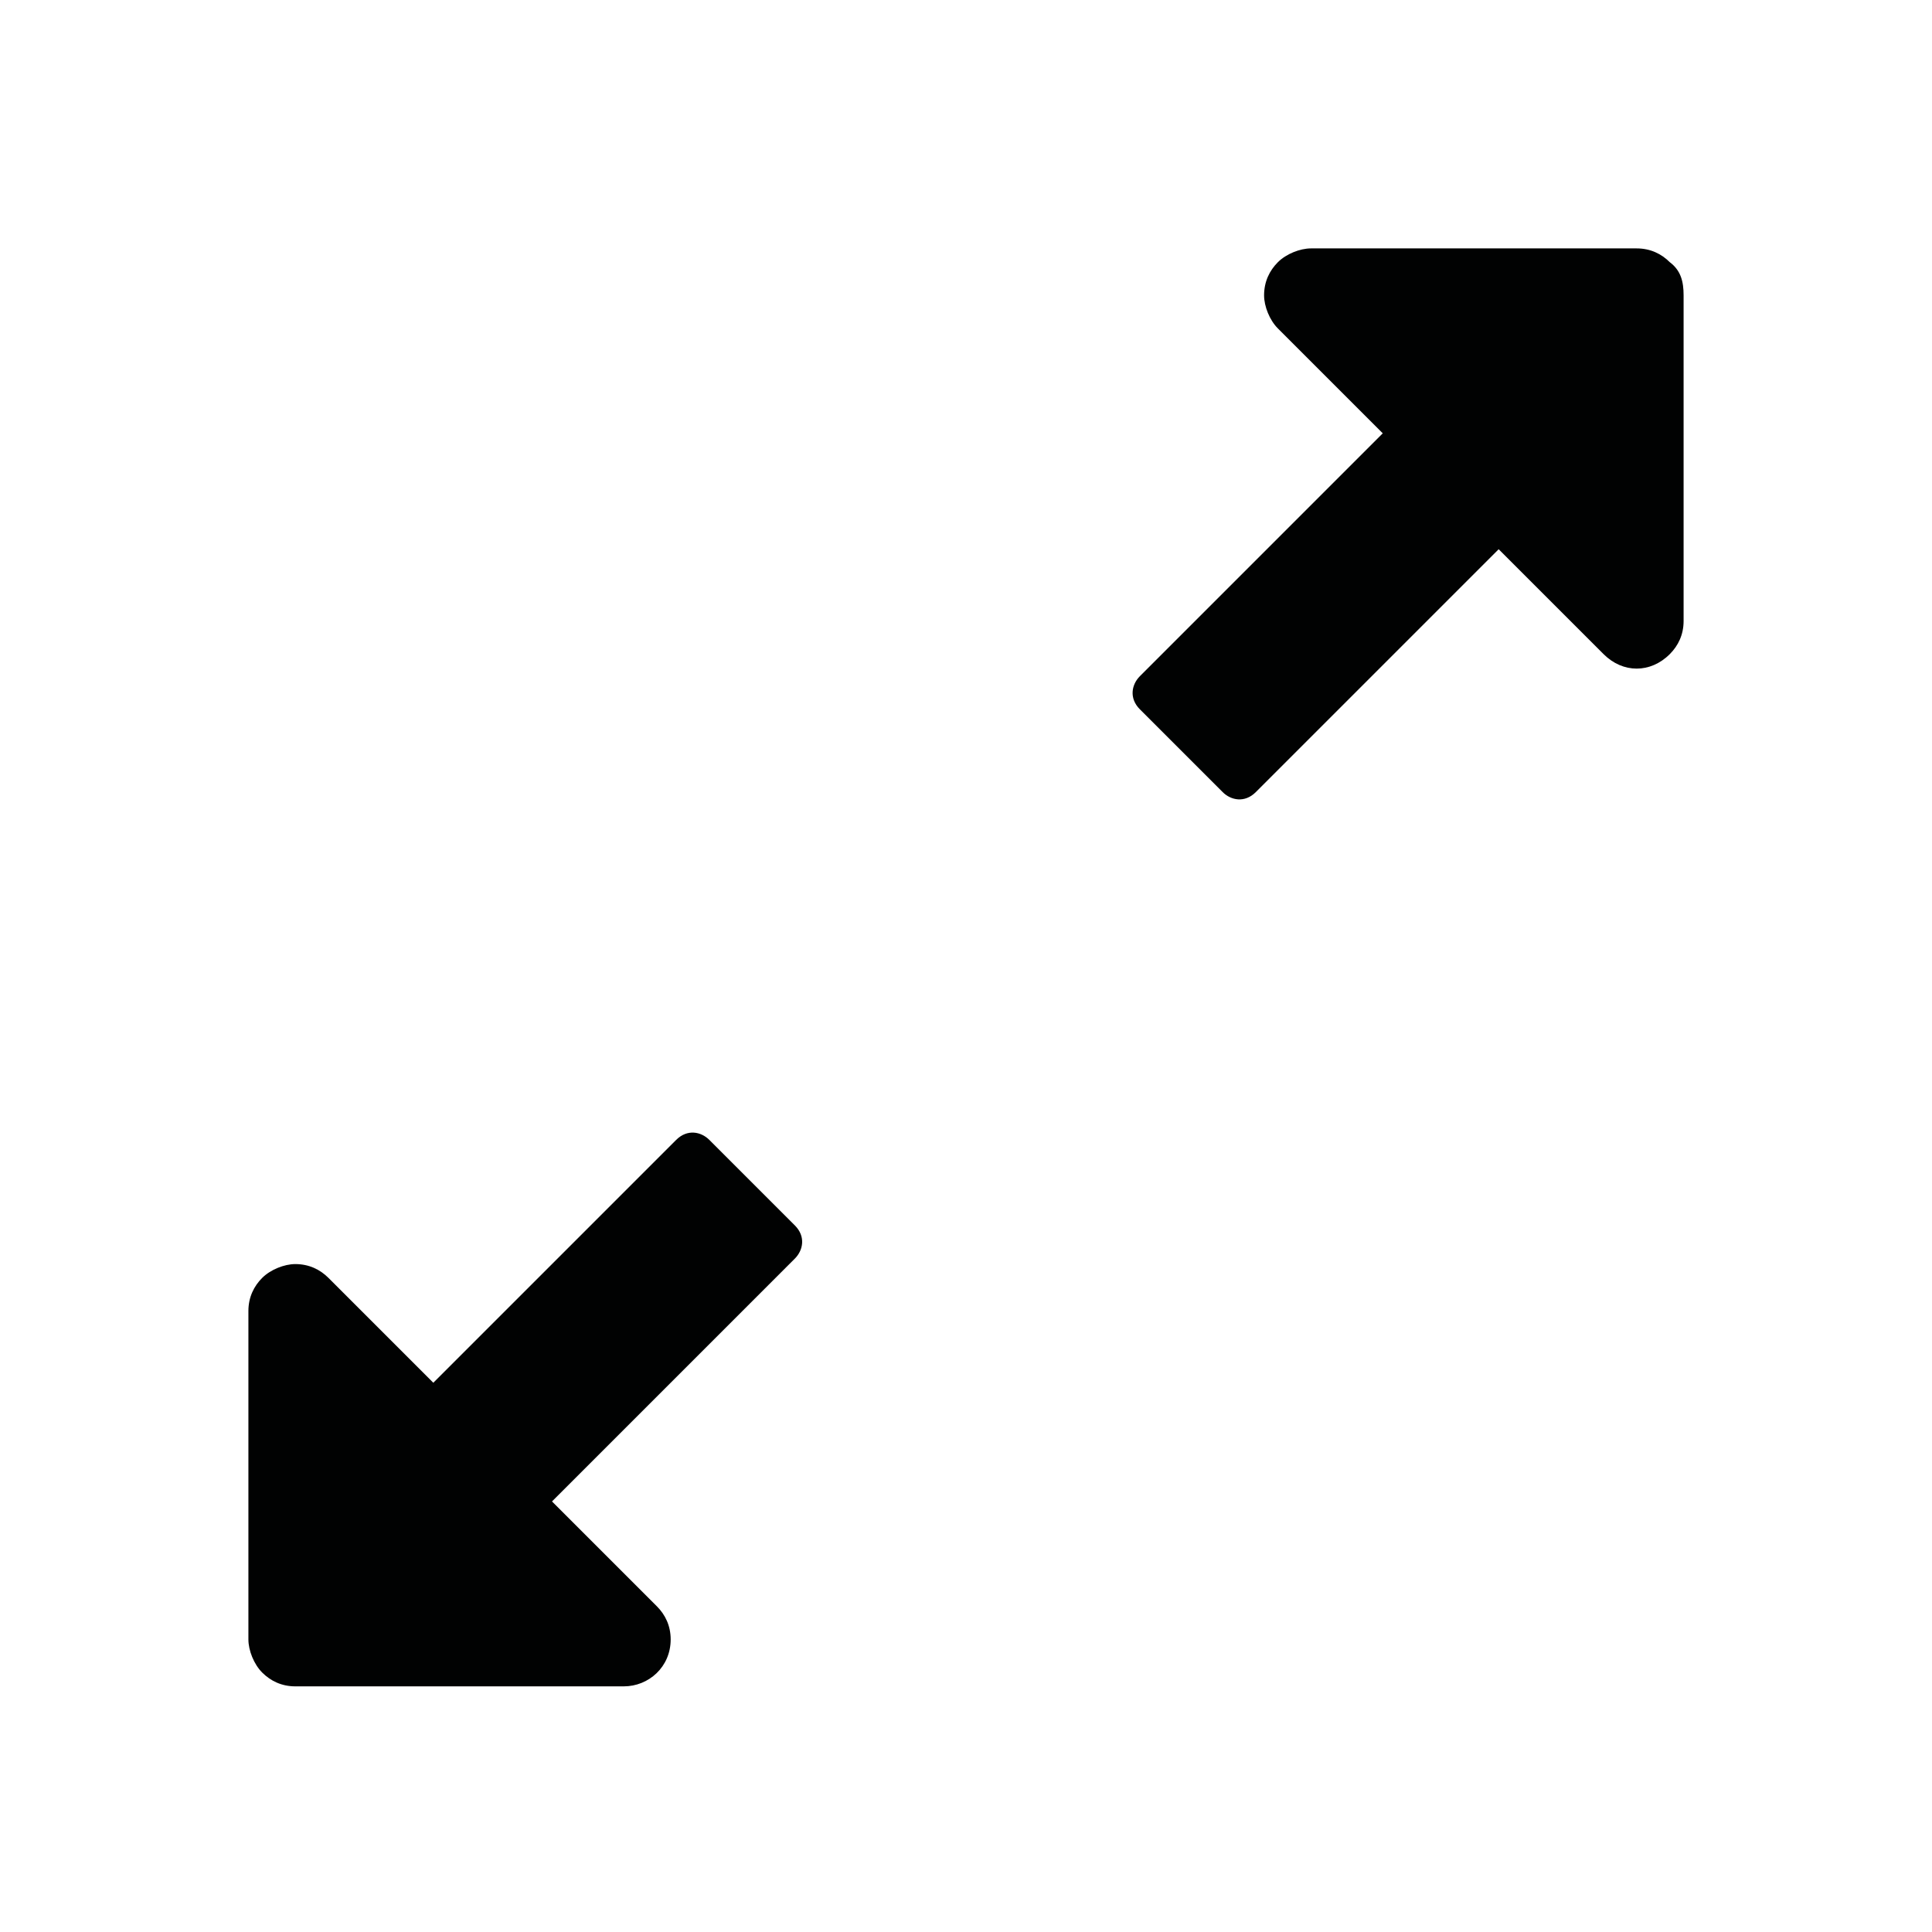
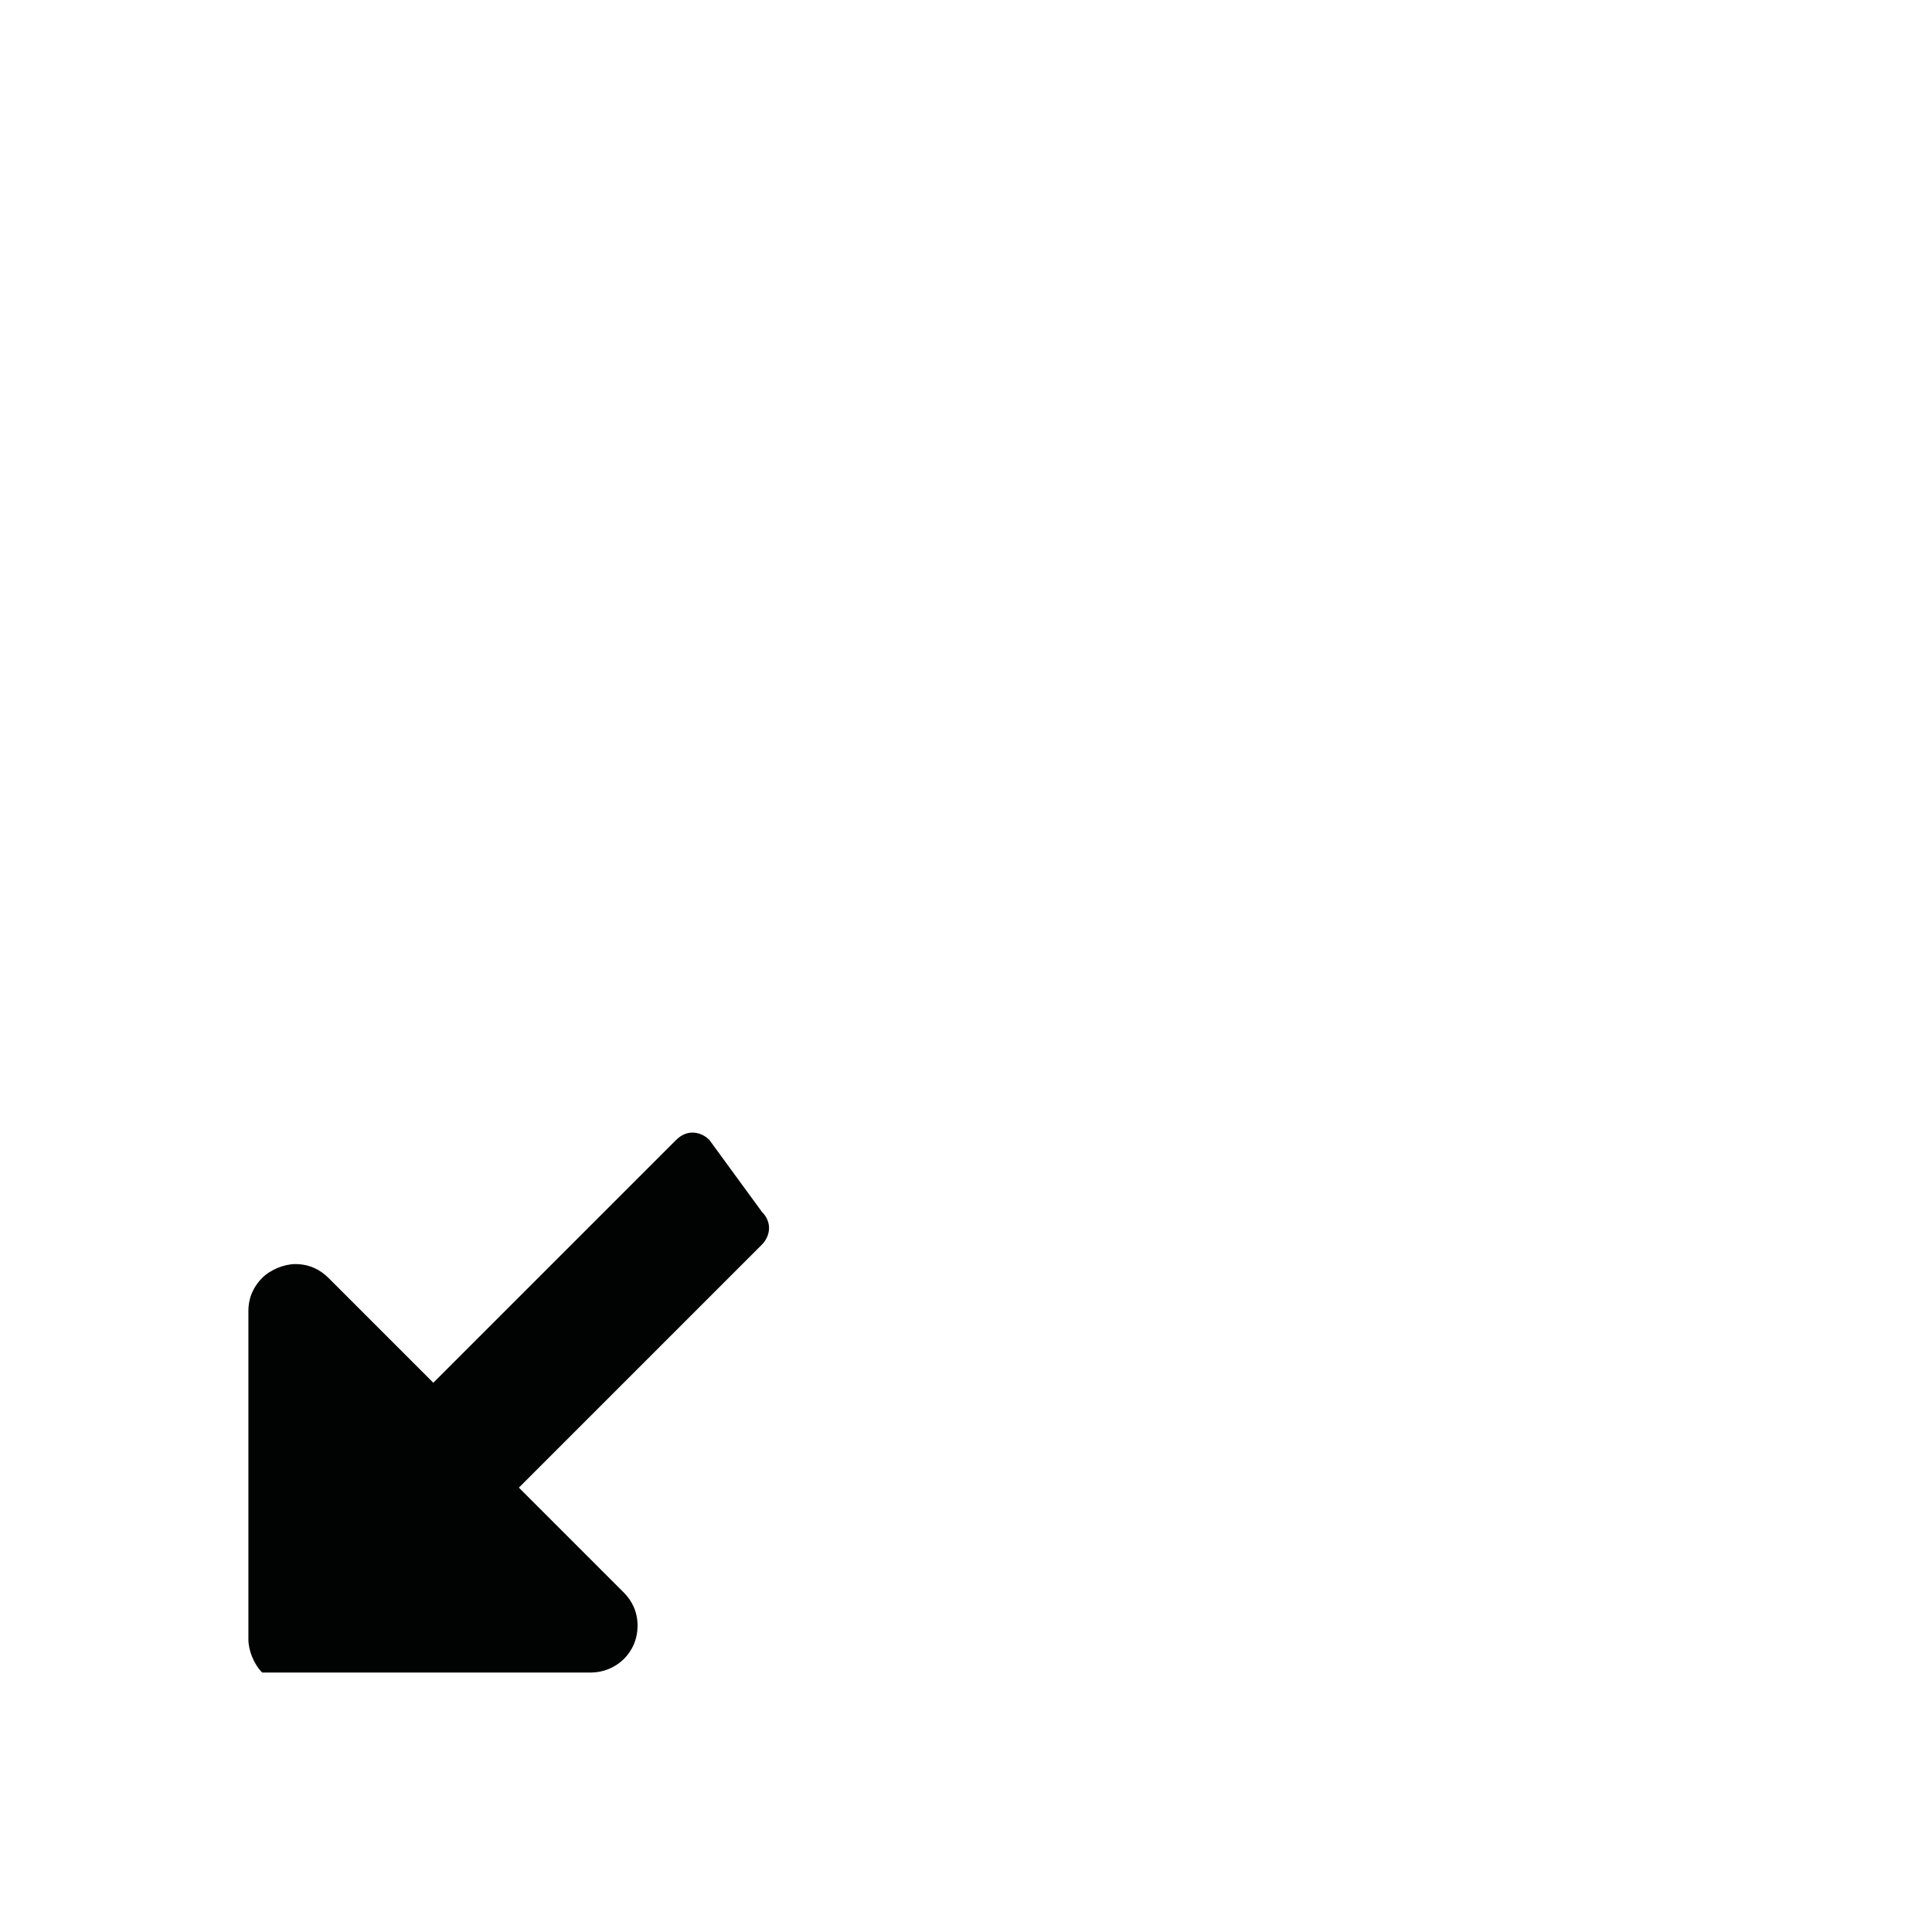
<svg xmlns="http://www.w3.org/2000/svg" version="1.1" id="Capa_1" x="0px" y="0px" viewBox="0 0 70 70" style="enable-background:new 0 0 70 70;" xml:space="preserve">
  <style type="text/css">
	.st0{fill:#010202;}
</style>
  <g id="Grupo_668">
-     <path id="Trazado_714" class="st0" d="M25.7,41.3c-0.3-0.3-0.8-0.4-1.2,0c0,0,0,0,0,0l-8.8,8.8l-3.8-3.8c-0.3-0.3-0.7-0.5-1.2-0.5   c-0.4,0-0.9,0.2-1.2,0.5C9.2,46.6,9,47,9,47.5v11.9c0,0.4,0.2,0.9,0.5,1.2c0.3,0.3,0.7,0.5,1.2,0.5h11.9c0.9,0,1.7-0.7,1.7-1.7   c0-0.5-0.2-0.9-0.5-1.2l-3.8-3.8l8.8-8.8c0.3-0.3,0.4-0.8,0-1.2c0,0,0,0,0,0L25.7,41.3z" />
-     <path id="Trazado_715" class="st0" d="M60.5,9.5C60.2,9.2,59.8,9,59.3,9H47.5c-0.4,0-0.9,0.2-1.2,0.5c-0.3,0.3-0.5,0.7-0.5,1.2   c0,0.4,0.2,0.9,0.5,1.2l3.8,3.8l-8.8,8.8c-0.3,0.3-0.4,0.8,0,1.2c0,0,0,0,0,0l3,3c0.3,0.3,0.8,0.4,1.2,0c0,0,0,0,0,0l8.8-8.8   l3.8,3.8c0.7,0.7,1.7,0.7,2.4,0c0.3-0.3,0.5-0.7,0.5-1.2V10.7C61,10.2,60.9,9.8,60.5,9.5z" />
+     <path id="Trazado_714" class="st0" d="M25.7,41.3c-0.3-0.3-0.8-0.4-1.2,0c0,0,0,0,0,0l-8.8,8.8l-3.8-3.8c-0.3-0.3-0.7-0.5-1.2-0.5   c-0.4,0-0.9,0.2-1.2,0.5C9.2,46.6,9,47,9,47.5v11.9c0,0.4,0.2,0.9,0.5,1.2h11.9c0.9,0,1.7-0.7,1.7-1.7   c0-0.5-0.2-0.9-0.5-1.2l-3.8-3.8l8.8-8.8c0.3-0.3,0.4-0.8,0-1.2c0,0,0,0,0,0L25.7,41.3z" />
  </g>
</svg>